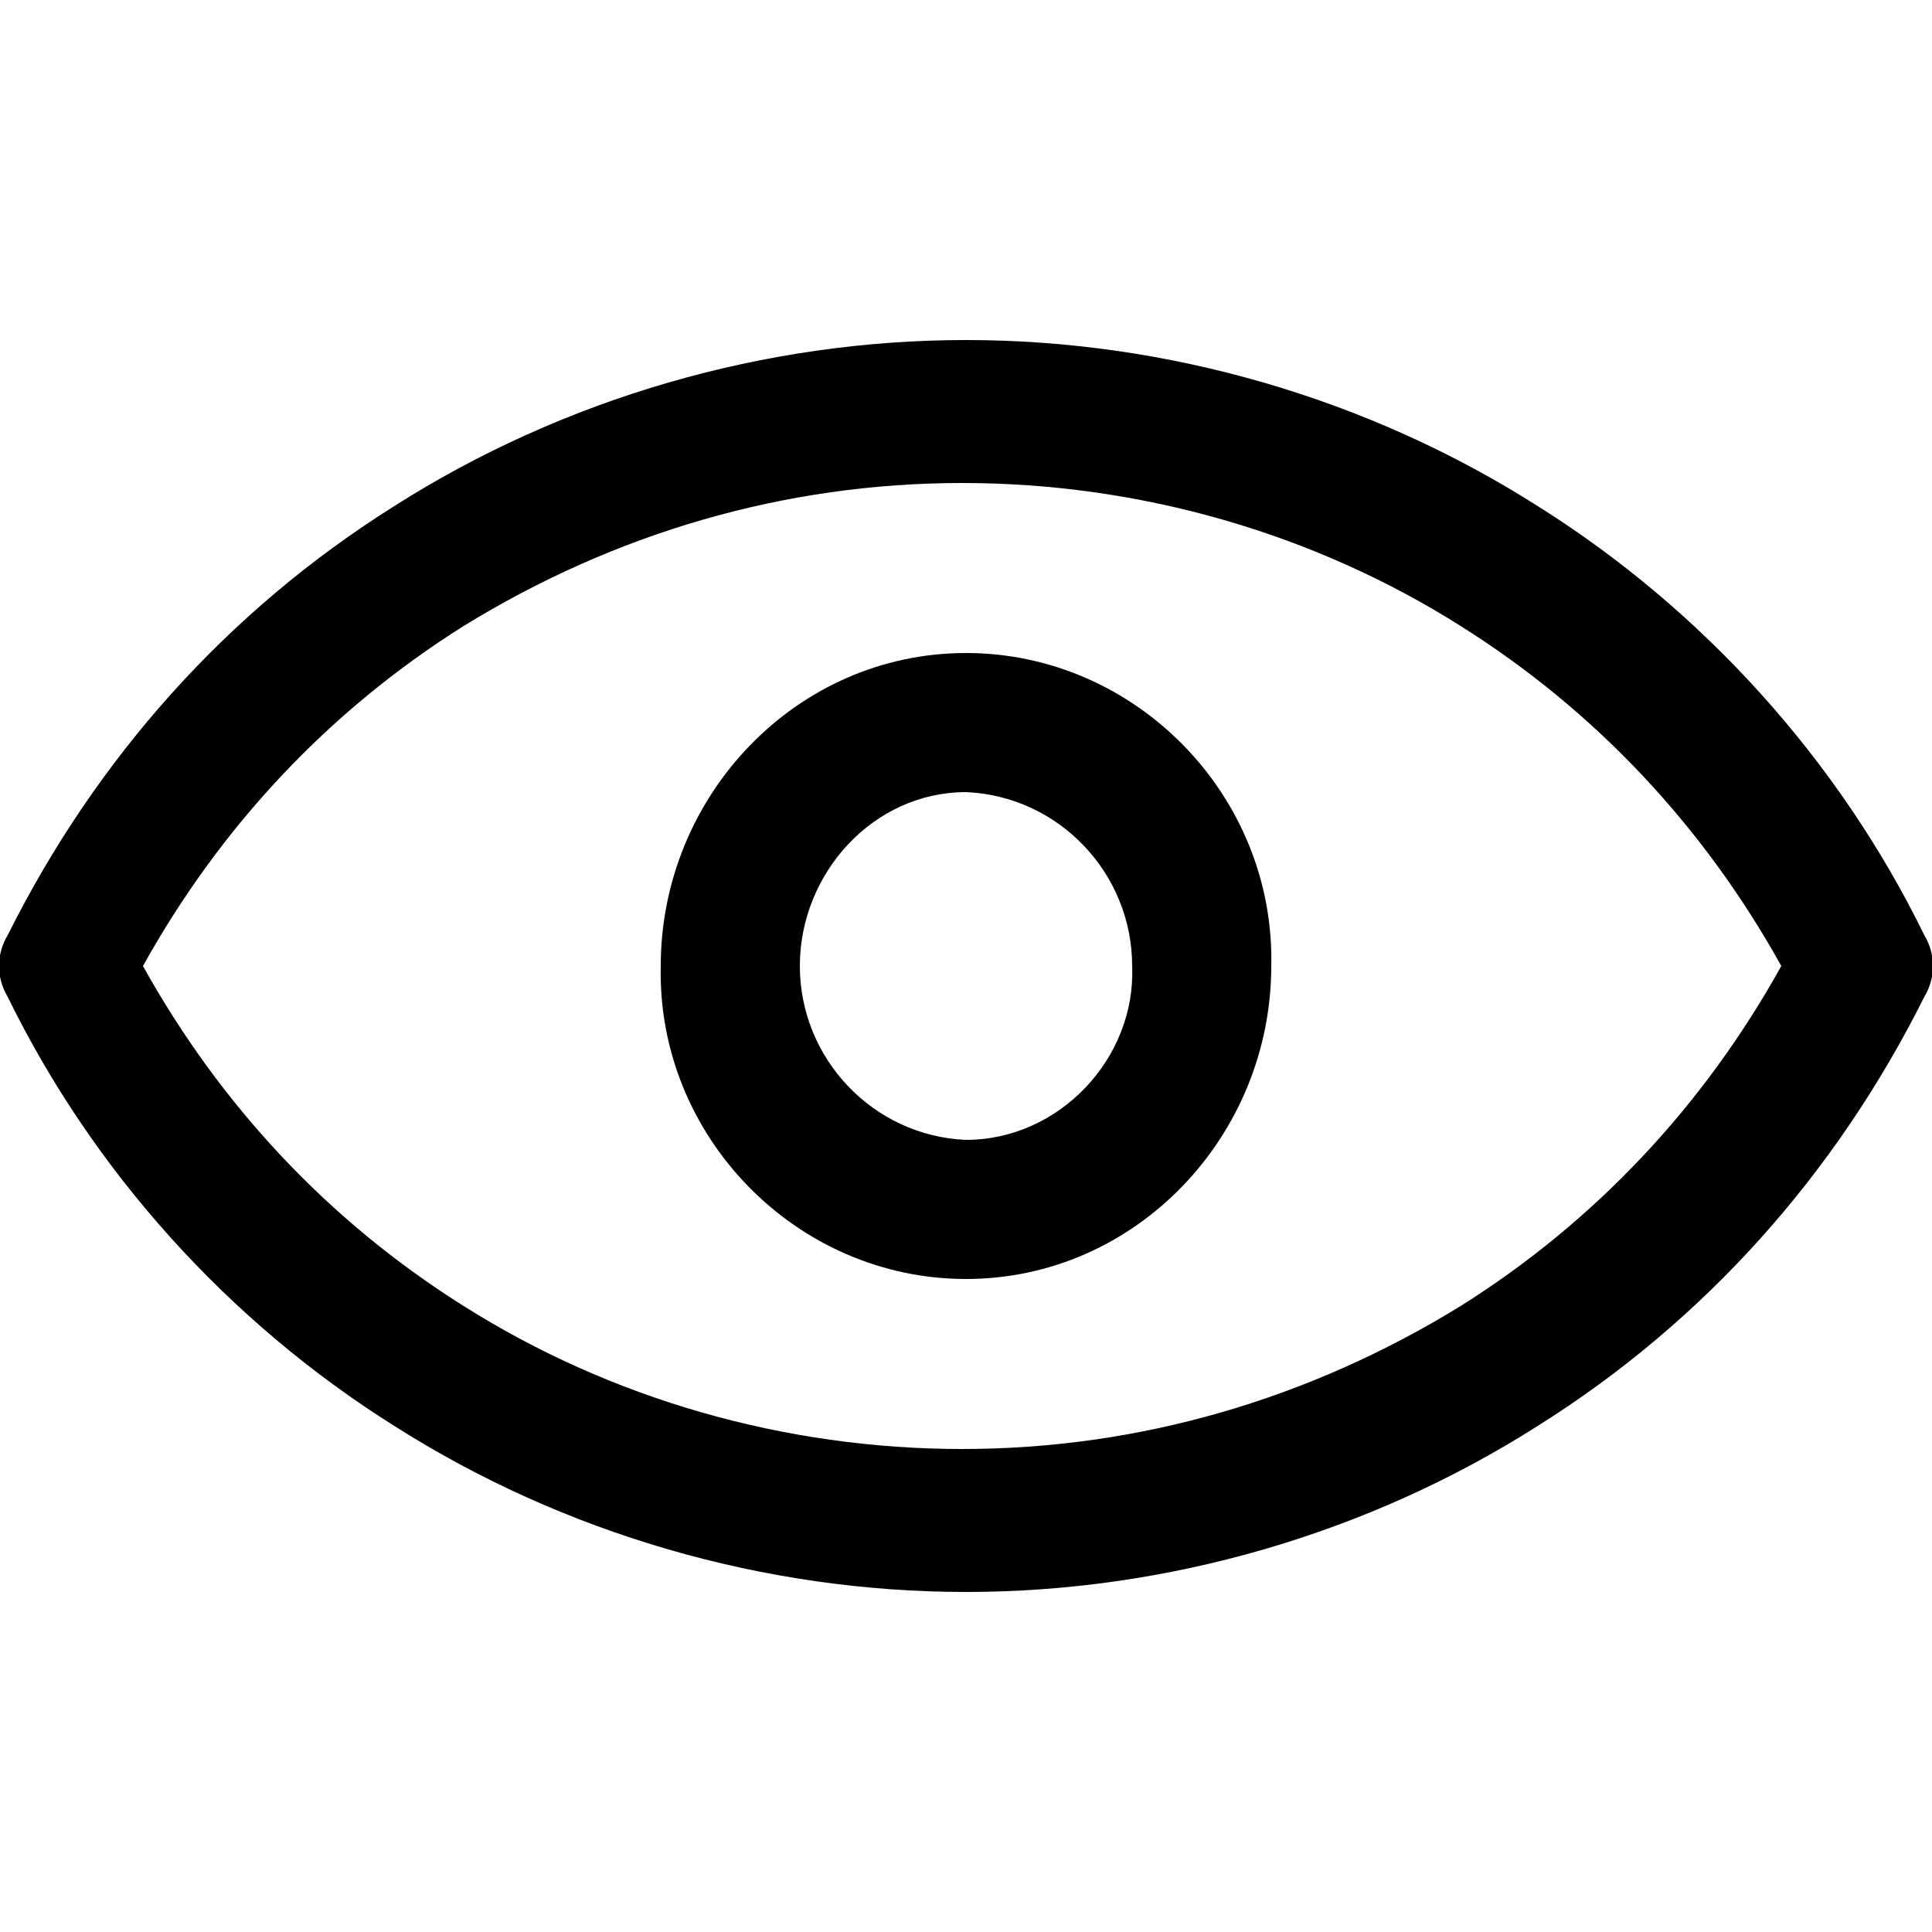
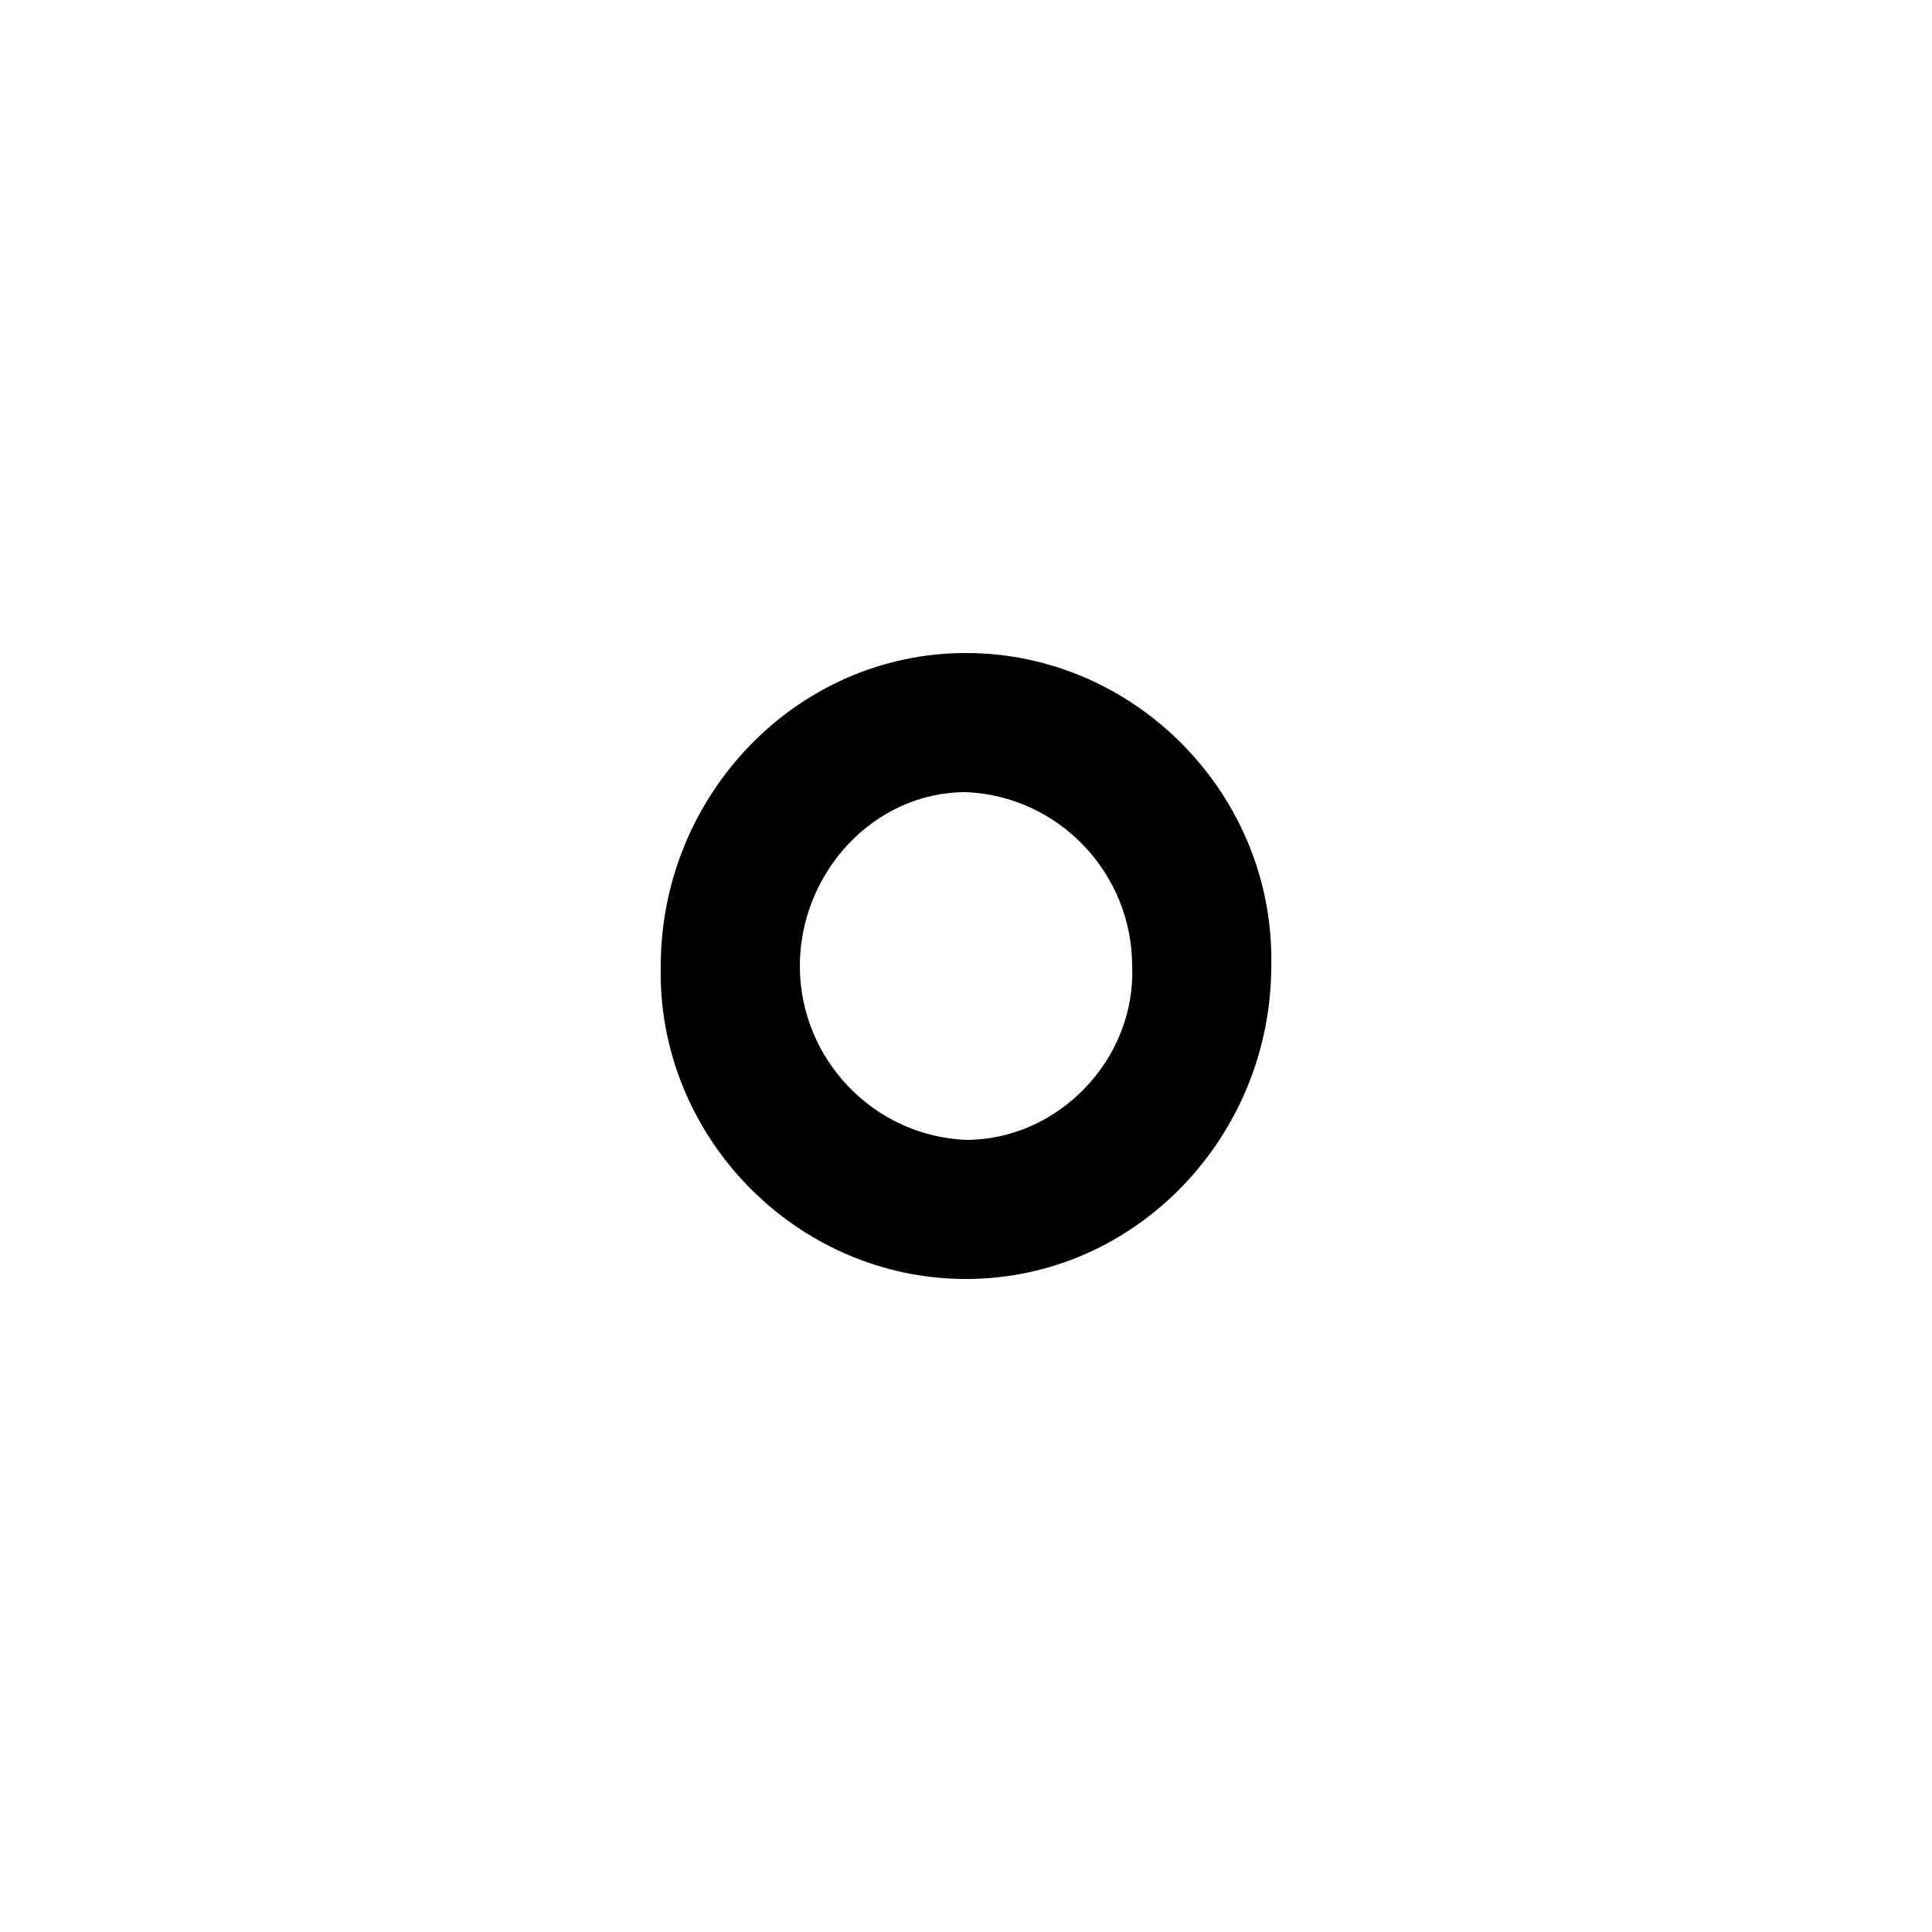
<svg xmlns="http://www.w3.org/2000/svg" id="Layer_1" version="1.1" viewBox="0 0 50 50">
  <g id="Group_138">
-     <path id="Path_365" d="M25,8.8c5.2,0,10.4,1.5,14.8,4.3,4.3,2.7,7.8,6.6,10,11.1.3.5.3,1.1,0,1.6-2.3,4.6-5.7,8.4-10,11.1-4.4,2.8-9.6,4.3-14.8,4.3-5.2,0-10.4-1.5-14.8-4.3-4.3-2.7-7.8-6.6-10-11.1-.3-.5-.3-1.1,0-1.6,2.3-4.6,5.7-8.4,10-11.1,4.4-2.8,9.6-4.3,14.8-4.3ZM46.1,25c-2-3.6-4.8-6.6-8.3-8.8-3.8-2.4-8.3-3.7-12.9-3.7-4.6,0-9,1.3-12.9,3.7-3.5,2.2-6.3,5.2-8.3,8.8,2,3.6,4.8,6.6,8.3,8.8,3.8,2.4,8.3,3.7,12.9,3.7,4.6,0,9-1.3,12.9-3.7,3.5-2.2,6.3-5.2,8.3-8.8Z" />
    <path id="Path_366" d="M25,33.1c-4.4,0-8-3.7-7.9-8.1,0-4.4,3.5-8.1,7.9-8.1,4.4,0,8,3.7,7.9,8.1,0,4.4-3.5,8.1-7.9,8.1ZM25,20.5c-2.4,0-4.3,2.1-4.3,4.5,0,2.4,1.9,4.4,4.3,4.5,2.4,0,4.4-2.1,4.3-4.5,0-2.4-1.9-4.4-4.3-4.5Z" />
  </g>
</svg>